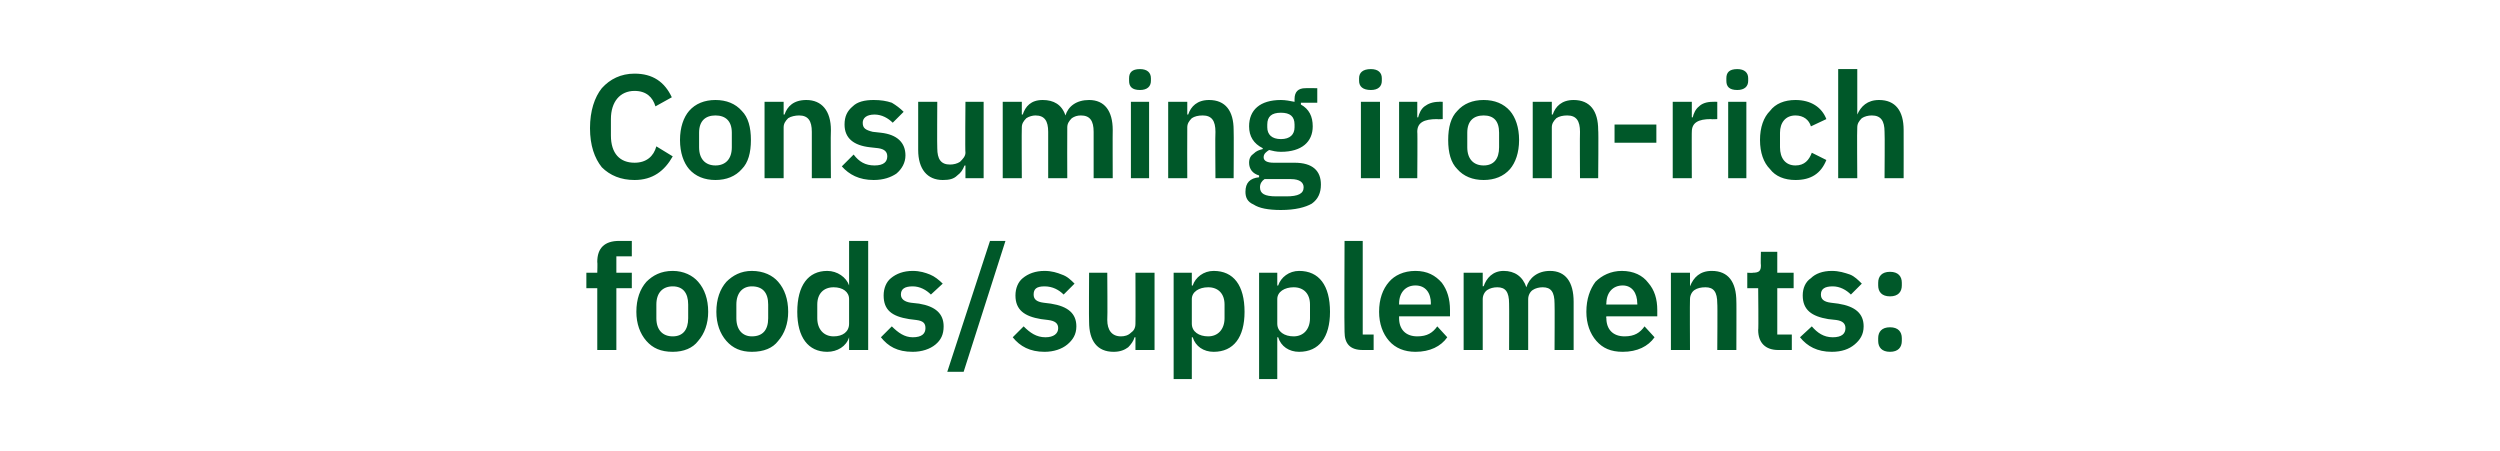
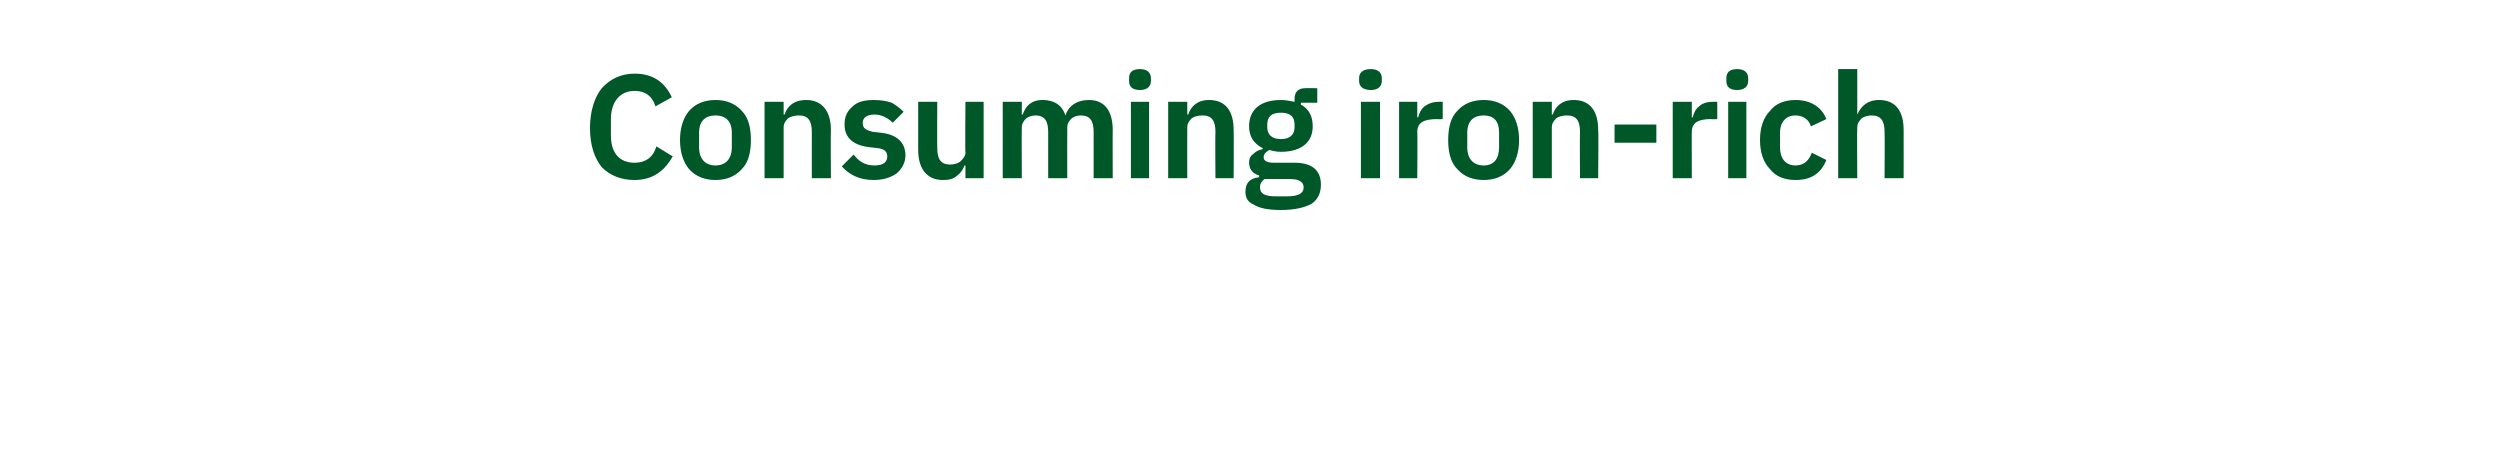
<svg xmlns="http://www.w3.org/2000/svg" version="1.1" width="275px" height="49.6px" viewBox="0 -7 275 49.6" style="top:-7px">
  <desc>Consuming iron rich foods/supplements:</desc>
  <defs />
  <g id="Polygon172405">
-     <path d="M 65.7 31.5 L 67.8 31.5 L 67.8 24.7 L 69.5 24.7 L 69.5 23 L 67.8 23 L 67.8 21.2 L 69.5 21.2 L 69.5 19.5 C 69.5 19.5 68.07 19.51 68.1 19.5 C 66.5 19.5 65.7 20.3 65.7 21.8 C 65.74 21.83 65.7 23 65.7 23 L 64.5 23 L 64.5 24.7 L 65.7 24.7 L 65.7 31.5 Z M 76.8 30.5 C 77.5 29.7 77.9 28.6 77.9 27.3 C 77.9 25.9 77.5 24.8 76.8 24 C 76.2 23.3 75.2 22.8 74 22.8 C 72.7 22.8 71.8 23.3 71.1 24 C 70.4 24.8 70 25.9 70 27.3 C 70 28.6 70.4 29.7 71.1 30.5 C 71.8 31.3 72.7 31.7 74 31.7 C 75.2 31.7 76.2 31.3 76.8 30.5 Z M 72.2 28 C 72.2 28 72.2 26.5 72.2 26.5 C 72.2 25.2 72.9 24.5 74 24.5 C 75.1 24.5 75.7 25.2 75.7 26.5 C 75.7 26.5 75.7 28 75.7 28 C 75.7 29.3 75.1 30 74 30 C 72.9 30 72.2 29.3 72.2 28 Z M 85.6 30.5 C 86.3 29.7 86.7 28.6 86.7 27.3 C 86.7 25.9 86.3 24.8 85.6 24 C 85 23.3 84 22.8 82.7 22.8 C 81.5 22.8 80.6 23.3 79.9 24 C 79.2 24.8 78.8 25.9 78.8 27.3 C 78.8 28.6 79.2 29.7 79.9 30.5 C 80.6 31.3 81.5 31.7 82.7 31.7 C 84 31.7 85 31.3 85.6 30.5 Z M 81 28 C 81 28 81 26.5 81 26.5 C 81 25.2 81.7 24.5 82.7 24.5 C 83.9 24.5 84.5 25.2 84.5 26.5 C 84.5 26.5 84.5 28 84.5 28 C 84.5 29.3 83.9 30 82.7 30 C 81.7 30 81 29.3 81 28 Z M 93.4 31.5 L 95.5 31.5 L 95.5 19.5 L 93.4 19.5 L 93.4 24.4 C 93.4 24.4 93.36 24.44 93.4 24.4 C 93.1 23.5 92.1 22.8 91 22.8 C 88.9 22.8 87.7 24.4 87.7 27.3 C 87.7 30.1 88.9 31.7 91 31.7 C 92.1 31.7 93.1 31.1 93.4 30.1 C 93.36 30.09 93.4 30.1 93.4 30.1 L 93.4 31.5 Z M 89.9 28 C 89.9 28 89.9 26.5 89.9 26.5 C 89.9 25.3 90.6 24.6 91.7 24.6 C 92.7 24.6 93.4 25.1 93.4 25.9 C 93.4 25.9 93.4 28.6 93.4 28.6 C 93.4 29.5 92.7 30 91.7 30 C 90.6 30 89.9 29.2 89.9 28 Z M 102.9 30.9 C 103.5 30.4 103.8 29.8 103.8 28.9 C 103.8 27.5 102.9 26.7 101.1 26.4 C 101.1 26.4 100.2 26.3 100.2 26.3 C 99.5 26.2 99.1 25.9 99.1 25.4 C 99.1 24.8 99.5 24.5 100.4 24.5 C 101.2 24.5 101.9 24.9 102.4 25.4 C 102.4 25.4 103.7 24.2 103.7 24.2 C 103.3 23.8 102.8 23.4 102.3 23.2 C 101.8 23 101.2 22.8 100.4 22.8 C 99.4 22.8 98.6 23.1 98 23.6 C 97.5 24 97.2 24.7 97.2 25.5 C 97.2 27.1 98.1 27.8 100 28.1 C 100 28.1 100.8 28.2 100.8 28.2 C 101.6 28.3 101.8 28.6 101.8 29.1 C 101.8 29.7 101.4 30.1 100.4 30.1 C 99.5 30.1 98.8 29.6 98.1 28.9 C 98.1 28.9 96.9 30.1 96.9 30.1 C 97.7 31.1 98.7 31.7 100.4 31.7 C 101.4 31.7 102.3 31.4 102.9 30.9 Z M 106 33.9 L 110.6 19.5 L 108.9 19.5 L 104.2 33.9 L 106 33.9 Z M 117.4 30.9 C 118 30.4 118.4 29.8 118.4 28.9 C 118.4 27.5 117.5 26.7 115.6 26.4 C 115.6 26.4 114.8 26.3 114.8 26.3 C 114 26.2 113.7 25.9 113.7 25.4 C 113.7 24.8 114 24.5 114.9 24.5 C 115.8 24.5 116.5 24.9 117 25.4 C 117 25.4 118.2 24.2 118.2 24.2 C 117.8 23.8 117.4 23.4 116.8 23.2 C 116.3 23 115.7 22.8 114.9 22.8 C 113.9 22.8 113.1 23.1 112.5 23.6 C 112 24 111.7 24.7 111.7 25.5 C 111.7 27.1 112.7 27.8 114.5 28.1 C 114.5 28.1 115.3 28.2 115.3 28.2 C 116.1 28.3 116.4 28.6 116.4 29.1 C 116.4 29.7 115.9 30.1 115 30.1 C 114 30.1 113.3 29.6 112.6 28.9 C 112.6 28.9 111.4 30.1 111.4 30.1 C 112.2 31.1 113.3 31.7 114.9 31.7 C 115.9 31.7 116.8 31.4 117.4 30.9 Z M 124.9 31.5 L 127 31.5 L 127 23 L 124.9 23 C 124.9 23 124.92 28.63 124.9 28.6 C 124.9 29.1 124.7 29.4 124.4 29.6 C 124.1 29.9 123.7 30 123.3 30 C 122.3 30 121.8 29.3 121.8 28.2 C 121.84 28.18 121.8 23 121.8 23 L 119.8 23 C 119.8 23 119.77 28.39 119.8 28.4 C 119.8 30.5 120.7 31.7 122.5 31.7 C 123.2 31.7 123.7 31.5 124.1 31.2 C 124.4 30.9 124.7 30.5 124.8 30.1 C 124.84 30.09 124.9 30.1 124.9 30.1 L 124.9 31.5 Z M 129.1 34.7 L 131.1 34.7 L 131.1 30.1 C 131.1 30.1 131.2 30.09 131.2 30.1 C 131.5 31.1 132.4 31.7 133.5 31.7 C 135.7 31.7 136.9 30.1 136.9 27.3 C 136.9 24.4 135.7 22.8 133.5 22.8 C 132.4 22.8 131.5 23.5 131.2 24.4 C 131.2 24.44 131.1 24.4 131.1 24.4 L 131.1 23 L 129.1 23 L 129.1 34.7 Z M 131.1 28.6 C 131.1 28.6 131.1 25.9 131.1 25.9 C 131.1 25.1 131.9 24.6 132.9 24.6 C 134 24.6 134.7 25.3 134.7 26.5 C 134.7 26.5 134.7 28 134.7 28 C 134.7 29.2 134 30 132.9 30 C 131.9 30 131.1 29.5 131.1 28.6 Z M 138.5 34.7 L 140.5 34.7 L 140.5 30.1 C 140.5 30.1 140.6 30.09 140.6 30.1 C 140.9 31.1 141.8 31.7 142.9 31.7 C 145.1 31.7 146.3 30.1 146.3 27.3 C 146.3 24.4 145.1 22.8 142.9 22.8 C 141.8 22.8 140.9 23.5 140.6 24.4 C 140.6 24.44 140.5 24.4 140.5 24.4 L 140.5 23 L 138.5 23 L 138.5 34.7 Z M 140.5 28.6 C 140.5 28.6 140.5 25.9 140.5 25.9 C 140.5 25.1 141.3 24.6 142.3 24.6 C 143.4 24.6 144.1 25.3 144.1 26.5 C 144.1 26.5 144.1 28 144.1 28 C 144.1 29.2 143.4 30 142.3 30 C 141.3 30 140.5 29.5 140.5 28.6 Z M 151.1 31.5 L 151.1 29.8 L 149.9 29.8 L 149.9 19.5 L 147.9 19.5 C 147.9 19.5 147.86 29.46 147.9 29.5 C 147.9 30.8 148.5 31.5 149.9 31.5 C 149.93 31.5 151.1 31.5 151.1 31.5 Z M 159.2 30.1 C 159.2 30.1 158.1 28.9 158.1 28.9 C 157.6 29.6 157 30 155.9 30 C 154.6 30 153.9 29.2 153.9 28 C 153.89 28 153.9 27.8 153.9 27.8 L 159.5 27.8 C 159.5 27.8 159.51 27.11 159.5 27.1 C 159.5 25.9 159.2 24.9 158.6 24.1 C 157.9 23.3 157 22.8 155.7 22.8 C 154.4 22.8 153.4 23.3 152.8 24 C 152.1 24.8 151.7 25.9 151.7 27.3 C 151.7 28.6 152.1 29.7 152.8 30.5 C 153.5 31.3 154.5 31.7 155.7 31.7 C 157.3 31.7 158.5 31.1 159.2 30.1 Z M 157.4 26.4 C 157.35 26.37 157.4 26.5 157.4 26.5 L 153.9 26.5 C 153.9 26.5 153.89 26.38 153.9 26.4 C 153.9 25.2 154.6 24.4 155.7 24.4 C 156.8 24.4 157.4 25.2 157.4 26.4 Z M 163.1 31.5 C 163.1 31.5 163.09 25.91 163.1 25.9 C 163.1 25.5 163.3 25.1 163.6 24.9 C 163.9 24.7 164.3 24.6 164.7 24.6 C 165.6 24.6 166 25.1 166 26.4 C 166.02 26.37 166 31.5 166 31.5 L 168.1 31.5 C 168.1 31.5 168.09 25.91 168.1 25.9 C 168.1 25.5 168.3 25.1 168.6 24.9 C 168.9 24.7 169.3 24.6 169.7 24.6 C 170.6 24.6 171 25.1 171 26.4 C 171.03 26.37 171 31.5 171 31.5 L 173.1 31.5 C 173.1 31.5 173.1 26.15 173.1 26.2 C 173.1 24 172.2 22.8 170.5 22.8 C 169.1 22.8 168.2 23.6 167.9 24.6 C 167.9 24.6 167.9 24.6 167.9 24.6 C 167.5 23.4 166.6 22.8 165.4 22.8 C 164.2 22.8 163.5 23.6 163.2 24.5 C 163.17 24.45 163.1 24.5 163.1 24.5 L 163.1 23 L 161 23 L 161 31.5 L 163.1 31.5 Z M 182 30.1 C 182 30.1 180.9 28.9 180.9 28.9 C 180.4 29.6 179.8 30 178.7 30 C 177.4 30 176.7 29.2 176.7 28 C 176.66 28 176.7 27.8 176.7 27.8 L 182.3 27.8 C 182.3 27.8 182.29 27.11 182.3 27.1 C 182.3 25.9 182 24.9 181.3 24.1 C 180.7 23.3 179.7 22.8 178.4 22.8 C 177.2 22.8 176.2 23.3 175.5 24 C 174.9 24.8 174.5 25.9 174.5 27.3 C 174.5 28.6 174.9 29.7 175.6 30.5 C 176.3 31.3 177.2 31.7 178.5 31.7 C 180.1 31.7 181.3 31.1 182 30.1 Z M 180.1 26.4 C 180.13 26.37 180.1 26.5 180.1 26.5 L 176.7 26.5 C 176.7 26.5 176.66 26.38 176.7 26.4 C 176.7 25.2 177.4 24.4 178.5 24.4 C 179.5 24.4 180.1 25.2 180.1 26.4 Z M 185.9 31.5 C 185.9 31.5 185.87 25.91 185.9 25.9 C 185.9 25.5 186.1 25.1 186.4 24.9 C 186.7 24.7 187.1 24.6 187.6 24.6 C 188.5 24.6 188.9 25.1 188.9 26.4 C 188.94 26.37 188.9 31.5 188.9 31.5 L 191 31.5 C 191 31.5 191.02 26.15 191 26.2 C 191 24 190.1 22.8 188.3 22.8 C 187 22.8 186.3 23.5 185.9 24.5 C 185.95 24.45 185.9 24.5 185.9 24.5 L 185.9 23 L 183.8 23 L 183.8 31.5 L 185.9 31.5 Z M 197.1 31.5 L 197.1 29.8 L 195.5 29.8 L 195.5 24.7 L 197.3 24.7 L 197.3 23 L 195.5 23 L 195.5 20.7 L 193.7 20.7 C 193.7 20.7 193.66 22.17 193.7 22.2 C 193.7 22.8 193.5 23 192.8 23 C 192.85 23.04 192.2 23 192.2 23 L 192.2 24.7 L 193.4 24.7 C 193.4 24.7 193.45 29.35 193.4 29.3 C 193.4 30.7 194.2 31.5 195.6 31.5 C 195.63 31.5 197.1 31.5 197.1 31.5 Z M 204 30.9 C 204.6 30.4 205 29.8 205 28.9 C 205 27.5 204.1 26.7 202.2 26.4 C 202.2 26.4 201.4 26.3 201.4 26.3 C 200.6 26.2 200.3 25.9 200.3 25.4 C 200.3 24.8 200.7 24.5 201.6 24.5 C 202.4 24.5 203.1 24.9 203.6 25.4 C 203.6 25.4 204.8 24.2 204.8 24.2 C 204.4 23.8 204 23.4 203.5 23.2 C 202.9 23 202.3 22.8 201.5 22.8 C 200.5 22.8 199.7 23.1 199.2 23.6 C 198.6 24 198.3 24.7 198.3 25.5 C 198.3 27.1 199.3 27.8 201.1 28.1 C 201.1 28.1 202 28.2 202 28.2 C 202.7 28.3 203 28.6 203 29.1 C 203 29.7 202.6 30.1 201.6 30.1 C 200.6 30.1 199.9 29.6 199.3 28.9 C 199.3 28.9 198 30.1 198 30.1 C 198.8 31.1 199.9 31.7 201.5 31.7 C 202.6 31.7 203.4 31.4 204 30.9 Z M 209.2 30.5 C 209.2 30.5 209.2 30.2 209.2 30.2 C 209.2 29.5 208.8 29 207.9 29 C 207 29 206.6 29.5 206.6 30.2 C 206.6 30.2 206.6 30.5 206.6 30.5 C 206.6 31.2 207 31.7 207.9 31.7 C 208.8 31.7 209.2 31.2 209.2 30.5 Z M 209.2 24.4 C 209.2 24.4 209.2 24.1 209.2 24.1 C 209.2 23.4 208.8 22.9 207.9 22.9 C 207 22.9 206.6 23.4 206.6 24.1 C 206.6 24.1 206.6 24.4 206.6 24.4 C 206.6 25.1 207 25.6 207.9 25.6 C 208.8 25.6 209.2 25.1 209.2 24.4 Z " stroke="none" fill="#005829" />
-   </g>
+     </g>
  <g id="Polygon172404">
-     <path d="M 74 10.2 C 74 10.2 72.2 9.1 72.2 9.1 C 71.9 10.2 71.1 10.9 69.8 10.9 C 68.2 10.9 67.2 9.9 67.2 7.9 C 67.2 7.9 67.2 6.1 67.2 6.1 C 67.2 4.2 68.2 3 69.8 3 C 71.1 3 71.8 3.7 72.1 4.7 C 72.1 4.7 73.9 3.7 73.9 3.7 C 73.1 2 71.8 1.1 69.8 1.1 C 68.3 1.1 67.1 1.7 66.2 2.7 C 65.4 3.7 64.9 5.2 64.9 7.1 C 64.9 9 65.4 10.4 66.2 11.4 C 67.1 12.3 68.3 12.8 69.8 12.8 C 71.8 12.8 73.1 11.8 74 10.2 Z M 81.6 11.6 C 82.3 10.9 82.6 9.8 82.6 8.4 C 82.6 7 82.3 5.9 81.6 5.2 C 80.9 4.4 79.9 4 78.7 4 C 77.5 4 76.5 4.4 75.8 5.2 C 75.2 5.9 74.8 7 74.8 8.4 C 74.8 9.8 75.2 10.9 75.8 11.6 C 76.5 12.4 77.5 12.8 78.7 12.8 C 79.9 12.8 80.9 12.4 81.6 11.6 Z M 76.9 9.2 C 76.9 9.2 76.9 7.6 76.9 7.6 C 76.9 6.3 77.6 5.7 78.7 5.7 C 79.8 5.7 80.5 6.3 80.5 7.6 C 80.5 7.6 80.5 9.2 80.5 9.2 C 80.5 10.5 79.8 11.2 78.7 11.2 C 77.6 11.2 76.9 10.5 76.9 9.2 Z M 86.2 12.6 C 86.2 12.6 86.21 7.05 86.2 7 C 86.2 6.6 86.4 6.3 86.7 6 C 87 5.8 87.5 5.7 87.9 5.7 C 88.9 5.7 89.3 6.3 89.3 7.5 C 89.29 7.5 89.3 12.6 89.3 12.6 L 91.4 12.6 C 91.4 12.6 91.36 7.29 91.4 7.3 C 91.4 5.2 90.4 4 88.7 4 C 87.3 4 86.6 4.7 86.3 5.6 C 86.29 5.59 86.2 5.6 86.2 5.6 L 86.2 4.2 L 84.1 4.2 L 84.1 12.6 L 86.2 12.6 Z M 98.6 12.1 C 99.2 11.6 99.6 10.9 99.6 10.1 C 99.6 8.7 98.7 7.8 96.9 7.6 C 96.9 7.6 96 7.5 96 7.5 C 95.2 7.3 94.9 7.1 94.9 6.5 C 94.9 6 95.3 5.6 96.2 5.6 C 97 5.6 97.7 6 98.2 6.5 C 98.2 6.5 99.4 5.3 99.4 5.3 C 99 4.9 98.6 4.6 98.1 4.3 C 97.5 4.1 96.9 4 96.1 4 C 95.1 4 94.3 4.2 93.8 4.7 C 93.2 5.2 92.9 5.8 92.9 6.7 C 92.9 8.2 93.9 9 95.7 9.2 C 95.7 9.2 96.6 9.3 96.6 9.3 C 97.3 9.4 97.6 9.7 97.6 10.2 C 97.6 10.8 97.2 11.2 96.2 11.2 C 95.2 11.2 94.5 10.8 93.9 10 C 93.9 10 92.6 11.3 92.6 11.3 C 93.4 12.2 94.5 12.8 96.1 12.8 C 97.2 12.8 98 12.5 98.6 12.1 Z M 106.2 12.6 L 108.2 12.6 L 108.2 4.2 L 106.2 4.2 C 106.2 4.2 106.15 9.77 106.2 9.8 C 106.2 10.2 105.9 10.5 105.6 10.8 C 105.3 11 104.9 11.1 104.5 11.1 C 103.5 11.1 103.1 10.5 103.1 9.3 C 103.07 9.32 103.1 4.2 103.1 4.2 L 101 4.2 C 101 4.2 101 9.53 101 9.5 C 101 11.6 102 12.8 103.7 12.8 C 104.4 12.8 104.9 12.7 105.3 12.3 C 105.7 12 105.9 11.7 106.1 11.2 C 106.07 11.23 106.2 11.2 106.2 11.2 L 106.2 12.6 Z M 112.4 12.6 C 112.4 12.6 112.37 7.05 112.4 7 C 112.4 6.6 112.6 6.3 112.9 6 C 113.2 5.8 113.6 5.7 113.9 5.7 C 114.9 5.7 115.3 6.3 115.3 7.5 C 115.3 7.5 115.3 12.6 115.3 12.6 L 117.4 12.6 C 117.4 12.6 117.38 7.05 117.4 7 C 117.4 6.6 117.6 6.3 117.9 6 C 118.2 5.8 118.5 5.7 118.9 5.7 C 119.9 5.7 120.3 6.3 120.3 7.5 C 120.31 7.5 120.3 12.6 120.3 12.6 L 122.4 12.6 C 122.4 12.6 122.38 7.29 122.4 7.3 C 122.4 5.2 121.5 4 119.8 4 C 118.4 4 117.5 4.7 117.2 5.7 C 117.2 5.7 117.2 5.7 117.2 5.7 C 116.8 4.5 115.9 4 114.7 4 C 113.4 4 112.8 4.7 112.5 5.6 C 112.45 5.59 112.4 5.6 112.4 5.6 L 112.4 4.2 L 110.3 4.2 L 110.3 12.6 L 112.4 12.6 Z M 126.6 1.9 C 126.6 1.9 126.6 1.6 126.6 1.6 C 126.6 1 126.2 0.6 125.4 0.6 C 124.5 0.6 124.2 1 124.2 1.6 C 124.2 1.6 124.2 1.9 124.2 1.9 C 124.2 2.5 124.5 2.9 125.4 2.9 C 126.2 2.9 126.6 2.5 126.6 1.9 Z M 124.4 12.6 L 126.4 12.6 L 126.4 4.2 L 124.4 4.2 L 124.4 12.6 Z M 130.6 12.6 C 130.6 12.6 130.58 7.05 130.6 7 C 130.6 6.6 130.8 6.3 131.1 6 C 131.4 5.8 131.8 5.7 132.3 5.7 C 133.3 5.7 133.7 6.3 133.7 7.5 C 133.66 7.5 133.7 12.6 133.7 12.6 L 135.7 12.6 C 135.7 12.6 135.73 7.29 135.7 7.3 C 135.7 5.2 134.8 4 133 4 C 131.7 4 131 4.7 130.7 5.6 C 130.66 5.59 130.6 5.6 130.6 5.6 L 130.6 4.2 L 128.5 4.2 L 128.5 12.6 L 130.6 12.6 Z M 142.4 10.9 C 142.4 10.9 140.1 10.9 140.1 10.9 C 139.4 10.9 139 10.7 139 10.3 C 139 9.9 139.3 9.7 139.6 9.5 C 140 9.6 140.4 9.7 140.9 9.7 C 143.2 9.7 144.4 8.6 144.4 6.9 C 144.4 5.8 144 5 143.1 4.5 C 143.09 4.5 143.1 4.3 143.1 4.3 L 144.9 4.3 L 144.9 2.7 C 144.9 2.7 143.57 2.69 143.6 2.7 C 142.8 2.7 142.4 3.1 142.4 3.9 C 142.4 3.9 142.4 4.2 142.4 4.2 C 141.9 4.1 141.4 4 140.9 4 C 138.6 4 137.4 5.1 137.4 6.9 C 137.4 8 137.9 8.8 138.9 9.3 C 138.9 9.3 138.9 9.4 138.9 9.4 C 138.5 9.5 138.2 9.6 137.9 9.9 C 137.6 10.1 137.4 10.4 137.4 10.9 C 137.4 11.6 137.8 12.1 138.5 12.3 C 138.5 12.3 138.5 12.5 138.5 12.5 C 137.5 12.6 137 13.1 137 14.1 C 137 14.7 137.2 15.2 137.9 15.5 C 138.5 15.9 139.5 16.1 140.9 16.1 C 142.5 16.1 143.6 15.8 144.3 15.4 C 145 14.9 145.3 14.2 145.3 13.3 C 145.3 11.8 144.4 10.9 142.4 10.9 Z M 141.5 14.6 C 141.5 14.6 140.4 14.6 140.4 14.6 C 139.1 14.6 138.6 14.3 138.6 13.6 C 138.6 13.2 138.8 12.9 139.1 12.7 C 139.1 12.7 142 12.7 142 12.7 C 143 12.7 143.4 13.1 143.4 13.6 C 143.4 14.3 142.8 14.6 141.5 14.6 Z M 139.4 7 C 139.4 7 139.4 6.7 139.4 6.7 C 139.4 5.8 139.9 5.4 140.9 5.4 C 141.9 5.4 142.4 5.8 142.4 6.7 C 142.4 6.7 142.4 7 142.4 7 C 142.4 7.8 141.9 8.3 140.9 8.3 C 139.9 8.3 139.4 7.8 139.4 7 Z M 152 1.9 C 152 1.9 152 1.6 152 1.6 C 152 1 151.6 0.6 150.8 0.6 C 149.9 0.6 149.5 1 149.5 1.6 C 149.5 1.6 149.5 1.9 149.5 1.9 C 149.5 2.5 149.9 2.9 150.8 2.9 C 151.6 2.9 152 2.5 152 1.9 Z M 149.7 12.6 L 151.8 12.6 L 151.8 4.2 L 149.7 4.2 L 149.7 12.6 Z M 155.9 12.6 C 155.9 12.6 155.94 7.45 155.9 7.5 C 155.9 6.5 156.6 6.1 158.1 6.1 C 158.06 6.14 158.7 6.1 158.7 6.1 L 158.7 4.2 C 158.7 4.2 158.25 4.18 158.3 4.2 C 157.6 4.2 157.1 4.4 156.7 4.7 C 156.3 5 156.1 5.5 156 5.9 C 156.02 5.93 155.9 5.9 155.9 5.9 L 155.9 4.2 L 153.9 4.2 L 153.9 12.6 L 155.9 12.6 Z M 166.1 11.6 C 166.7 10.9 167.1 9.8 167.1 8.4 C 167.1 7 166.7 5.9 166.1 5.2 C 165.4 4.4 164.4 4 163.2 4 C 162 4 161 4.4 160.3 5.2 C 159.6 5.9 159.3 7 159.3 8.4 C 159.3 9.8 159.6 10.9 160.3 11.6 C 161 12.4 162 12.8 163.2 12.8 C 164.4 12.8 165.4 12.4 166.1 11.6 Z M 161.4 9.2 C 161.4 9.2 161.4 7.6 161.4 7.6 C 161.4 6.3 162.1 5.7 163.2 5.7 C 164.3 5.7 164.9 6.3 164.9 7.6 C 164.9 7.6 164.9 9.2 164.9 9.2 C 164.9 10.5 164.3 11.2 163.2 11.2 C 162.1 11.2 161.4 10.5 161.4 9.2 Z M 170.7 12.6 C 170.7 12.6 170.69 7.05 170.7 7 C 170.7 6.6 170.9 6.3 171.2 6 C 171.5 5.8 171.9 5.7 172.4 5.7 C 173.4 5.7 173.8 6.3 173.8 7.5 C 173.77 7.5 173.8 12.6 173.8 12.6 L 175.8 12.6 C 175.8 12.6 175.85 7.29 175.8 7.3 C 175.8 5.2 174.9 4 173.1 4 C 171.8 4 171.1 4.7 170.8 5.6 C 170.77 5.59 170.7 5.6 170.7 5.6 L 170.7 4.2 L 168.6 4.2 L 168.6 12.6 L 170.7 12.6 Z M 182.2 8.7 L 182.2 6.7 L 177.6 6.7 L 177.6 8.7 L 182.2 8.7 Z M 186.1 12.6 C 186.1 12.6 186.08 7.45 186.1 7.5 C 186.1 6.5 186.8 6.1 188.2 6.1 C 188.21 6.14 188.9 6.1 188.9 6.1 L 188.9 4.2 C 188.9 4.2 188.4 4.18 188.4 4.2 C 187.7 4.2 187.2 4.4 186.9 4.7 C 186.5 5 186.3 5.5 186.2 5.9 C 186.17 5.93 186.1 5.9 186.1 5.9 L 186.1 4.2 L 184 4.2 L 184 12.6 L 186.1 12.6 Z M 192.3 1.9 C 192.3 1.9 192.3 1.6 192.3 1.6 C 192.3 1 191.9 0.6 191.1 0.6 C 190.2 0.6 189.9 1 189.9 1.6 C 189.9 1.6 189.9 1.9 189.9 1.9 C 189.9 2.5 190.2 2.9 191.1 2.9 C 191.9 2.9 192.3 2.5 192.3 1.9 Z M 190.1 12.6 L 192.1 12.6 L 192.1 4.2 L 190.1 4.2 L 190.1 12.6 Z M 200.9 10.6 C 200.9 10.6 199.3 9.8 199.3 9.8 C 199 10.6 198.5 11.2 197.5 11.2 C 196.4 11.2 195.8 10.4 195.8 9.2 C 195.8 9.2 195.8 7.6 195.8 7.6 C 195.8 6.5 196.4 5.7 197.5 5.7 C 198.4 5.7 199 6.2 199.2 6.9 C 199.2 6.9 200.9 6.1 200.9 6.1 C 200.4 4.8 199.2 4 197.5 4 C 196.3 4 195.3 4.4 194.7 5.2 C 194 5.9 193.6 7 193.6 8.4 C 193.6 9.8 194 10.9 194.7 11.6 C 195.3 12.4 196.3 12.8 197.5 12.8 C 199.2 12.8 200.3 12.1 200.9 10.6 Z M 202.2 12.6 L 204.3 12.6 C 204.3 12.6 204.26 7.05 204.3 7 C 204.3 6.6 204.5 6.3 204.8 6 C 205.1 5.8 205.5 5.7 205.9 5.7 C 206.9 5.7 207.3 6.3 207.3 7.5 C 207.34 7.5 207.3 12.6 207.3 12.6 L 209.4 12.6 C 209.4 12.6 209.41 7.29 209.4 7.3 C 209.4 5.2 208.5 4 206.7 4 C 205.4 4 204.7 4.7 204.3 5.6 C 204.34 5.59 204.3 5.6 204.3 5.6 L 204.3 0.6 L 202.2 0.6 L 202.2 12.6 Z " stroke="none" fill="#005829" />
+     <path d="M 74 10.2 C 74 10.2 72.2 9.1 72.2 9.1 C 71.9 10.2 71.1 10.9 69.8 10.9 C 68.2 10.9 67.2 9.9 67.2 7.9 C 67.2 7.9 67.2 6.1 67.2 6.1 C 67.2 4.2 68.2 3 69.8 3 C 71.1 3 71.8 3.7 72.1 4.7 C 72.1 4.7 73.9 3.7 73.9 3.7 C 73.1 2 71.8 1.1 69.8 1.1 C 68.3 1.1 67.1 1.7 66.2 2.7 C 65.4 3.7 64.9 5.2 64.9 7.1 C 64.9 9 65.4 10.4 66.2 11.4 C 67.1 12.3 68.3 12.8 69.8 12.8 C 71.8 12.8 73.1 11.8 74 10.2 Z M 81.6 11.6 C 82.3 10.9 82.6 9.8 82.6 8.4 C 82.6 7 82.3 5.9 81.6 5.2 C 80.9 4.4 79.9 4 78.7 4 C 77.5 4 76.5 4.4 75.8 5.2 C 75.2 5.9 74.8 7 74.8 8.4 C 74.8 9.8 75.2 10.9 75.8 11.6 C 76.5 12.4 77.5 12.8 78.7 12.8 C 79.9 12.8 80.9 12.4 81.6 11.6 Z M 76.9 9.2 C 76.9 9.2 76.9 7.6 76.9 7.6 C 76.9 6.3 77.6 5.7 78.7 5.7 C 79.8 5.7 80.5 6.3 80.5 7.6 C 80.5 7.6 80.5 9.2 80.5 9.2 C 80.5 10.5 79.8 11.2 78.7 11.2 C 77.6 11.2 76.9 10.5 76.9 9.2 Z M 86.2 12.6 C 86.2 12.6 86.21 7.05 86.2 7 C 86.2 6.6 86.4 6.3 86.7 6 C 87 5.8 87.5 5.7 87.9 5.7 C 88.9 5.7 89.3 6.3 89.3 7.5 C 89.29 7.5 89.3 12.6 89.3 12.6 L 91.4 12.6 C 91.4 12.6 91.36 7.29 91.4 7.3 C 91.4 5.2 90.4 4 88.7 4 C 87.3 4 86.6 4.7 86.3 5.6 C 86.29 5.59 86.2 5.6 86.2 5.6 L 86.2 4.2 L 84.1 4.2 L 84.1 12.6 L 86.2 12.6 Z M 98.6 12.1 C 99.2 11.6 99.6 10.9 99.6 10.1 C 99.6 8.7 98.7 7.8 96.9 7.6 C 96.9 7.6 96 7.5 96 7.5 C 95.2 7.3 94.9 7.1 94.9 6.5 C 94.9 6 95.3 5.6 96.2 5.6 C 97 5.6 97.7 6 98.2 6.5 C 98.2 6.5 99.4 5.3 99.4 5.3 C 99 4.9 98.6 4.6 98.1 4.3 C 97.5 4.1 96.9 4 96.1 4 C 95.1 4 94.3 4.2 93.8 4.7 C 93.2 5.2 92.9 5.8 92.9 6.7 C 92.9 8.2 93.9 9 95.7 9.2 C 95.7 9.2 96.6 9.3 96.6 9.3 C 97.3 9.4 97.6 9.7 97.6 10.2 C 97.6 10.8 97.2 11.2 96.2 11.2 C 95.2 11.2 94.5 10.8 93.9 10 C 93.9 10 92.6 11.3 92.6 11.3 C 93.4 12.2 94.5 12.8 96.1 12.8 C 97.2 12.8 98 12.5 98.6 12.1 Z M 106.2 12.6 L 108.2 12.6 L 108.2 4.2 L 106.2 4.2 C 106.2 4.2 106.15 9.77 106.2 9.8 C 106.2 10.2 105.9 10.5 105.6 10.8 C 105.3 11 104.9 11.1 104.5 11.1 C 103.5 11.1 103.1 10.5 103.1 9.3 C 103.07 9.32 103.1 4.2 103.1 4.2 L 101 4.2 C 101 4.2 101 9.53 101 9.5 C 101 11.6 102 12.8 103.7 12.8 C 104.4 12.8 104.9 12.7 105.3 12.3 C 105.7 12 105.9 11.7 106.1 11.2 C 106.07 11.23 106.2 11.2 106.2 11.2 L 106.2 12.6 Z M 112.4 12.6 C 112.4 12.6 112.37 7.05 112.4 7 C 112.4 6.6 112.6 6.3 112.9 6 C 113.2 5.8 113.6 5.7 113.9 5.7 C 114.9 5.7 115.3 6.3 115.3 7.5 C 115.3 7.5 115.3 12.6 115.3 12.6 L 117.4 12.6 C 117.4 12.6 117.38 7.05 117.4 7 C 117.4 6.6 117.6 6.3 117.9 6 C 118.2 5.8 118.5 5.7 118.9 5.7 C 119.9 5.7 120.3 6.3 120.3 7.5 C 120.31 7.5 120.3 12.6 120.3 12.6 L 122.4 12.6 C 122.4 12.6 122.38 7.29 122.4 7.3 C 122.4 5.2 121.5 4 119.8 4 C 118.4 4 117.5 4.7 117.2 5.7 C 116.8 4.5 115.9 4 114.7 4 C 113.4 4 112.8 4.7 112.5 5.6 C 112.45 5.59 112.4 5.6 112.4 5.6 L 112.4 4.2 L 110.3 4.2 L 110.3 12.6 L 112.4 12.6 Z M 126.6 1.9 C 126.6 1.9 126.6 1.6 126.6 1.6 C 126.6 1 126.2 0.6 125.4 0.6 C 124.5 0.6 124.2 1 124.2 1.6 C 124.2 1.6 124.2 1.9 124.2 1.9 C 124.2 2.5 124.5 2.9 125.4 2.9 C 126.2 2.9 126.6 2.5 126.6 1.9 Z M 124.4 12.6 L 126.4 12.6 L 126.4 4.2 L 124.4 4.2 L 124.4 12.6 Z M 130.6 12.6 C 130.6 12.6 130.58 7.05 130.6 7 C 130.6 6.6 130.8 6.3 131.1 6 C 131.4 5.8 131.8 5.7 132.3 5.7 C 133.3 5.7 133.7 6.3 133.7 7.5 C 133.66 7.5 133.7 12.6 133.7 12.6 L 135.7 12.6 C 135.7 12.6 135.73 7.29 135.7 7.3 C 135.7 5.2 134.8 4 133 4 C 131.7 4 131 4.7 130.7 5.6 C 130.66 5.59 130.6 5.6 130.6 5.6 L 130.6 4.2 L 128.5 4.2 L 128.5 12.6 L 130.6 12.6 Z M 142.4 10.9 C 142.4 10.9 140.1 10.9 140.1 10.9 C 139.4 10.9 139 10.7 139 10.3 C 139 9.9 139.3 9.7 139.6 9.5 C 140 9.6 140.4 9.7 140.9 9.7 C 143.2 9.7 144.4 8.6 144.4 6.9 C 144.4 5.8 144 5 143.1 4.5 C 143.09 4.5 143.1 4.3 143.1 4.3 L 144.9 4.3 L 144.9 2.7 C 144.9 2.7 143.57 2.69 143.6 2.7 C 142.8 2.7 142.4 3.1 142.4 3.9 C 142.4 3.9 142.4 4.2 142.4 4.2 C 141.9 4.1 141.4 4 140.9 4 C 138.6 4 137.4 5.1 137.4 6.9 C 137.4 8 137.9 8.8 138.9 9.3 C 138.9 9.3 138.9 9.4 138.9 9.4 C 138.5 9.5 138.2 9.6 137.9 9.9 C 137.6 10.1 137.4 10.4 137.4 10.9 C 137.4 11.6 137.8 12.1 138.5 12.3 C 138.5 12.3 138.5 12.5 138.5 12.5 C 137.5 12.6 137 13.1 137 14.1 C 137 14.7 137.2 15.2 137.9 15.5 C 138.5 15.9 139.5 16.1 140.9 16.1 C 142.5 16.1 143.6 15.8 144.3 15.4 C 145 14.9 145.3 14.2 145.3 13.3 C 145.3 11.8 144.4 10.9 142.4 10.9 Z M 141.5 14.6 C 141.5 14.6 140.4 14.6 140.4 14.6 C 139.1 14.6 138.6 14.3 138.6 13.6 C 138.6 13.2 138.8 12.9 139.1 12.7 C 139.1 12.7 142 12.7 142 12.7 C 143 12.7 143.4 13.1 143.4 13.6 C 143.4 14.3 142.8 14.6 141.5 14.6 Z M 139.4 7 C 139.4 7 139.4 6.7 139.4 6.7 C 139.4 5.8 139.9 5.4 140.9 5.4 C 141.9 5.4 142.4 5.8 142.4 6.7 C 142.4 6.7 142.4 7 142.4 7 C 142.4 7.8 141.9 8.3 140.9 8.3 C 139.9 8.3 139.4 7.8 139.4 7 Z M 152 1.9 C 152 1.9 152 1.6 152 1.6 C 152 1 151.6 0.6 150.8 0.6 C 149.9 0.6 149.5 1 149.5 1.6 C 149.5 1.6 149.5 1.9 149.5 1.9 C 149.5 2.5 149.9 2.9 150.8 2.9 C 151.6 2.9 152 2.5 152 1.9 Z M 149.7 12.6 L 151.8 12.6 L 151.8 4.2 L 149.7 4.2 L 149.7 12.6 Z M 155.9 12.6 C 155.9 12.6 155.94 7.45 155.9 7.5 C 155.9 6.5 156.6 6.1 158.1 6.1 C 158.06 6.14 158.7 6.1 158.7 6.1 L 158.7 4.2 C 158.7 4.2 158.25 4.18 158.3 4.2 C 157.6 4.2 157.1 4.4 156.7 4.7 C 156.3 5 156.1 5.5 156 5.9 C 156.02 5.93 155.9 5.9 155.9 5.9 L 155.9 4.2 L 153.9 4.2 L 153.9 12.6 L 155.9 12.6 Z M 166.1 11.6 C 166.7 10.9 167.1 9.8 167.1 8.4 C 167.1 7 166.7 5.9 166.1 5.2 C 165.4 4.4 164.4 4 163.2 4 C 162 4 161 4.4 160.3 5.2 C 159.6 5.9 159.3 7 159.3 8.4 C 159.3 9.8 159.6 10.9 160.3 11.6 C 161 12.4 162 12.8 163.2 12.8 C 164.4 12.8 165.4 12.4 166.1 11.6 Z M 161.4 9.2 C 161.4 9.2 161.4 7.6 161.4 7.6 C 161.4 6.3 162.1 5.7 163.2 5.7 C 164.3 5.7 164.9 6.3 164.9 7.6 C 164.9 7.6 164.9 9.2 164.9 9.2 C 164.9 10.5 164.3 11.2 163.2 11.2 C 162.1 11.2 161.4 10.5 161.4 9.2 Z M 170.7 12.6 C 170.7 12.6 170.69 7.05 170.7 7 C 170.7 6.6 170.9 6.3 171.2 6 C 171.5 5.8 171.9 5.7 172.4 5.7 C 173.4 5.7 173.8 6.3 173.8 7.5 C 173.77 7.5 173.8 12.6 173.8 12.6 L 175.8 12.6 C 175.8 12.6 175.85 7.29 175.8 7.3 C 175.8 5.2 174.9 4 173.1 4 C 171.8 4 171.1 4.7 170.8 5.6 C 170.77 5.59 170.7 5.6 170.7 5.6 L 170.7 4.2 L 168.6 4.2 L 168.6 12.6 L 170.7 12.6 Z M 182.2 8.7 L 182.2 6.7 L 177.6 6.7 L 177.6 8.7 L 182.2 8.7 Z M 186.1 12.6 C 186.1 12.6 186.08 7.45 186.1 7.5 C 186.1 6.5 186.8 6.1 188.2 6.1 C 188.21 6.14 188.9 6.1 188.9 6.1 L 188.9 4.2 C 188.9 4.2 188.4 4.18 188.4 4.2 C 187.7 4.2 187.2 4.4 186.9 4.7 C 186.5 5 186.3 5.5 186.2 5.9 C 186.17 5.93 186.1 5.9 186.1 5.9 L 186.1 4.2 L 184 4.2 L 184 12.6 L 186.1 12.6 Z M 192.3 1.9 C 192.3 1.9 192.3 1.6 192.3 1.6 C 192.3 1 191.9 0.6 191.1 0.6 C 190.2 0.6 189.9 1 189.9 1.6 C 189.9 1.6 189.9 1.9 189.9 1.9 C 189.9 2.5 190.2 2.9 191.1 2.9 C 191.9 2.9 192.3 2.5 192.3 1.9 Z M 190.1 12.6 L 192.1 12.6 L 192.1 4.2 L 190.1 4.2 L 190.1 12.6 Z M 200.9 10.6 C 200.9 10.6 199.3 9.8 199.3 9.8 C 199 10.6 198.5 11.2 197.5 11.2 C 196.4 11.2 195.8 10.4 195.8 9.2 C 195.8 9.2 195.8 7.6 195.8 7.6 C 195.8 6.5 196.4 5.7 197.5 5.7 C 198.4 5.7 199 6.2 199.2 6.9 C 199.2 6.9 200.9 6.1 200.9 6.1 C 200.4 4.8 199.2 4 197.5 4 C 196.3 4 195.3 4.4 194.7 5.2 C 194 5.9 193.6 7 193.6 8.4 C 193.6 9.8 194 10.9 194.7 11.6 C 195.3 12.4 196.3 12.8 197.5 12.8 C 199.2 12.8 200.3 12.1 200.9 10.6 Z M 202.2 12.6 L 204.3 12.6 C 204.3 12.6 204.26 7.05 204.3 7 C 204.3 6.6 204.5 6.3 204.8 6 C 205.1 5.8 205.5 5.7 205.9 5.7 C 206.9 5.7 207.3 6.3 207.3 7.5 C 207.34 7.5 207.3 12.6 207.3 12.6 L 209.4 12.6 C 209.4 12.6 209.41 7.29 209.4 7.3 C 209.4 5.2 208.5 4 206.7 4 C 205.4 4 204.7 4.7 204.3 5.6 C 204.34 5.59 204.3 5.6 204.3 5.6 L 204.3 0.6 L 202.2 0.6 L 202.2 12.6 Z " stroke="none" fill="#005829" />
  </g>
</svg>